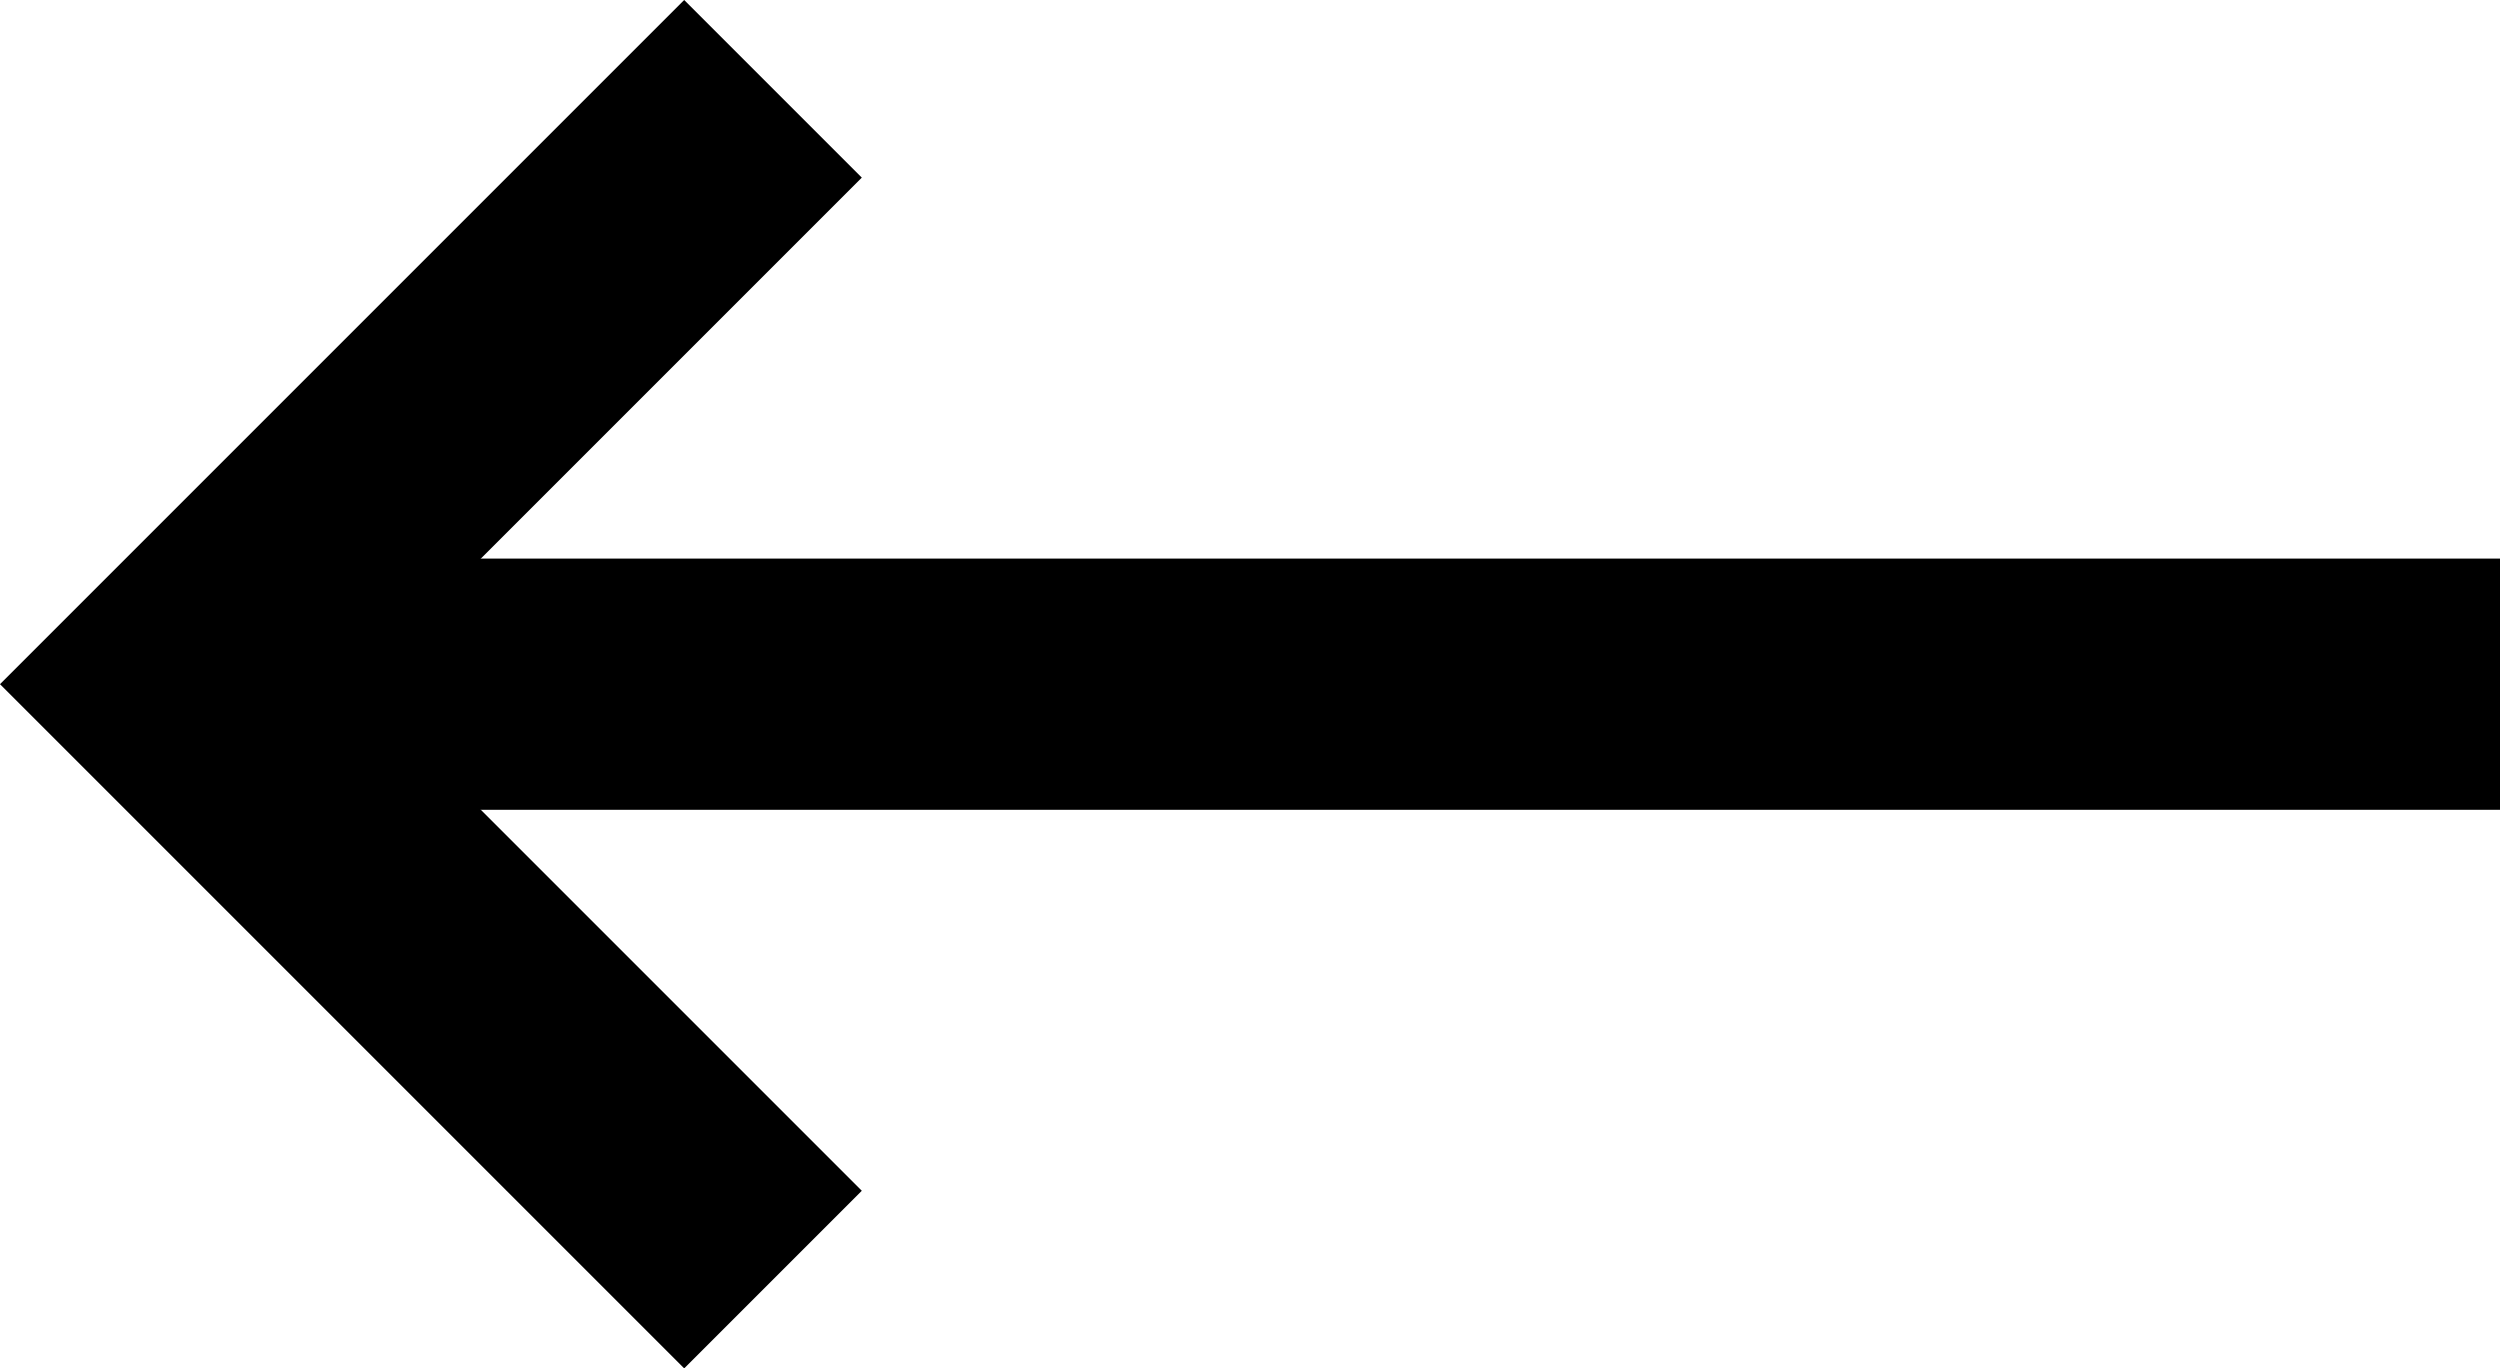
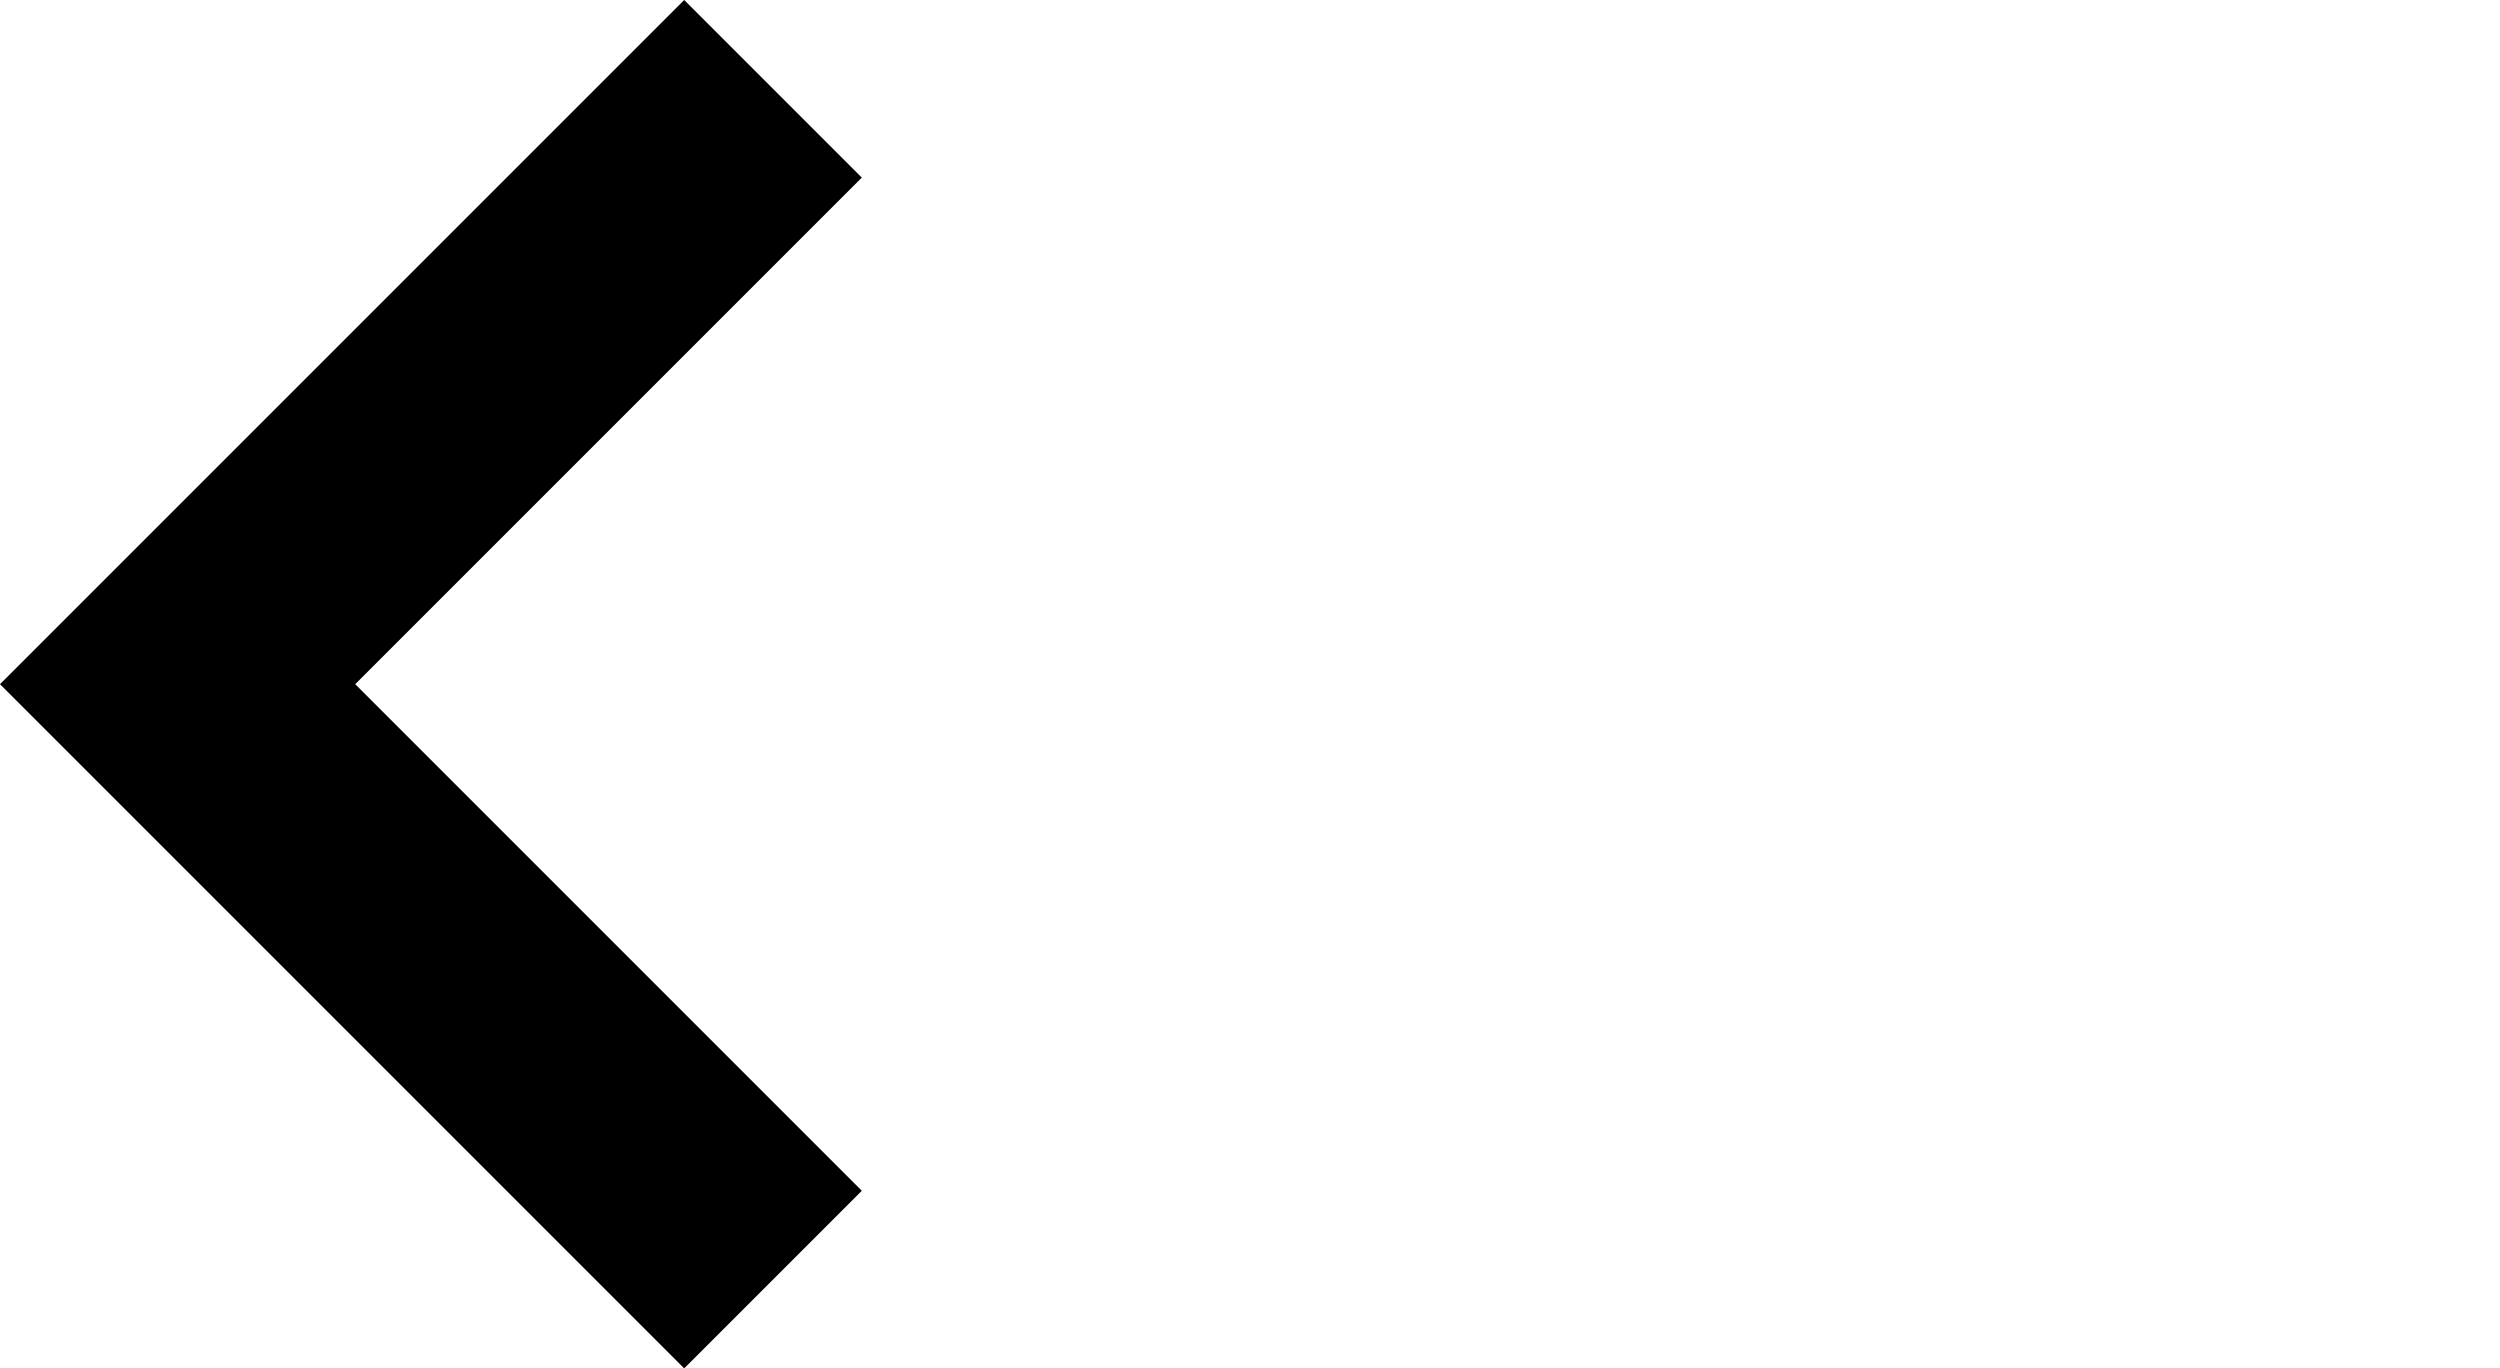
<svg xmlns="http://www.w3.org/2000/svg" width="19.903" height="10.894" viewBox="0 0 19.903 10.894">
  <g id="グループ_11923" data-name="グループ 11923" transform="translate(19.903 10.187) rotate(180)">
-     <path id="パス_1" data-name="パス 1" d="M-107.683,375.631l-1.414-1.414,4.033-4.033-4.033-4.033,1.414-1.414,5.447,5.447Z" transform="translate(122.139 -365.444)" />
-     <path id="線_1" data-name="線 1" d="M17.317,1H0V-1H17.317Z" transform="translate(0 4.74)" />
+     <path id="パス_1" data-name="パス 1" d="M-107.683,375.631l-1.414-1.414,4.033-4.033-4.033-4.033,1.414-1.414,5.447,5.447" transform="translate(122.139 -365.444)" />
  </g>
</svg>